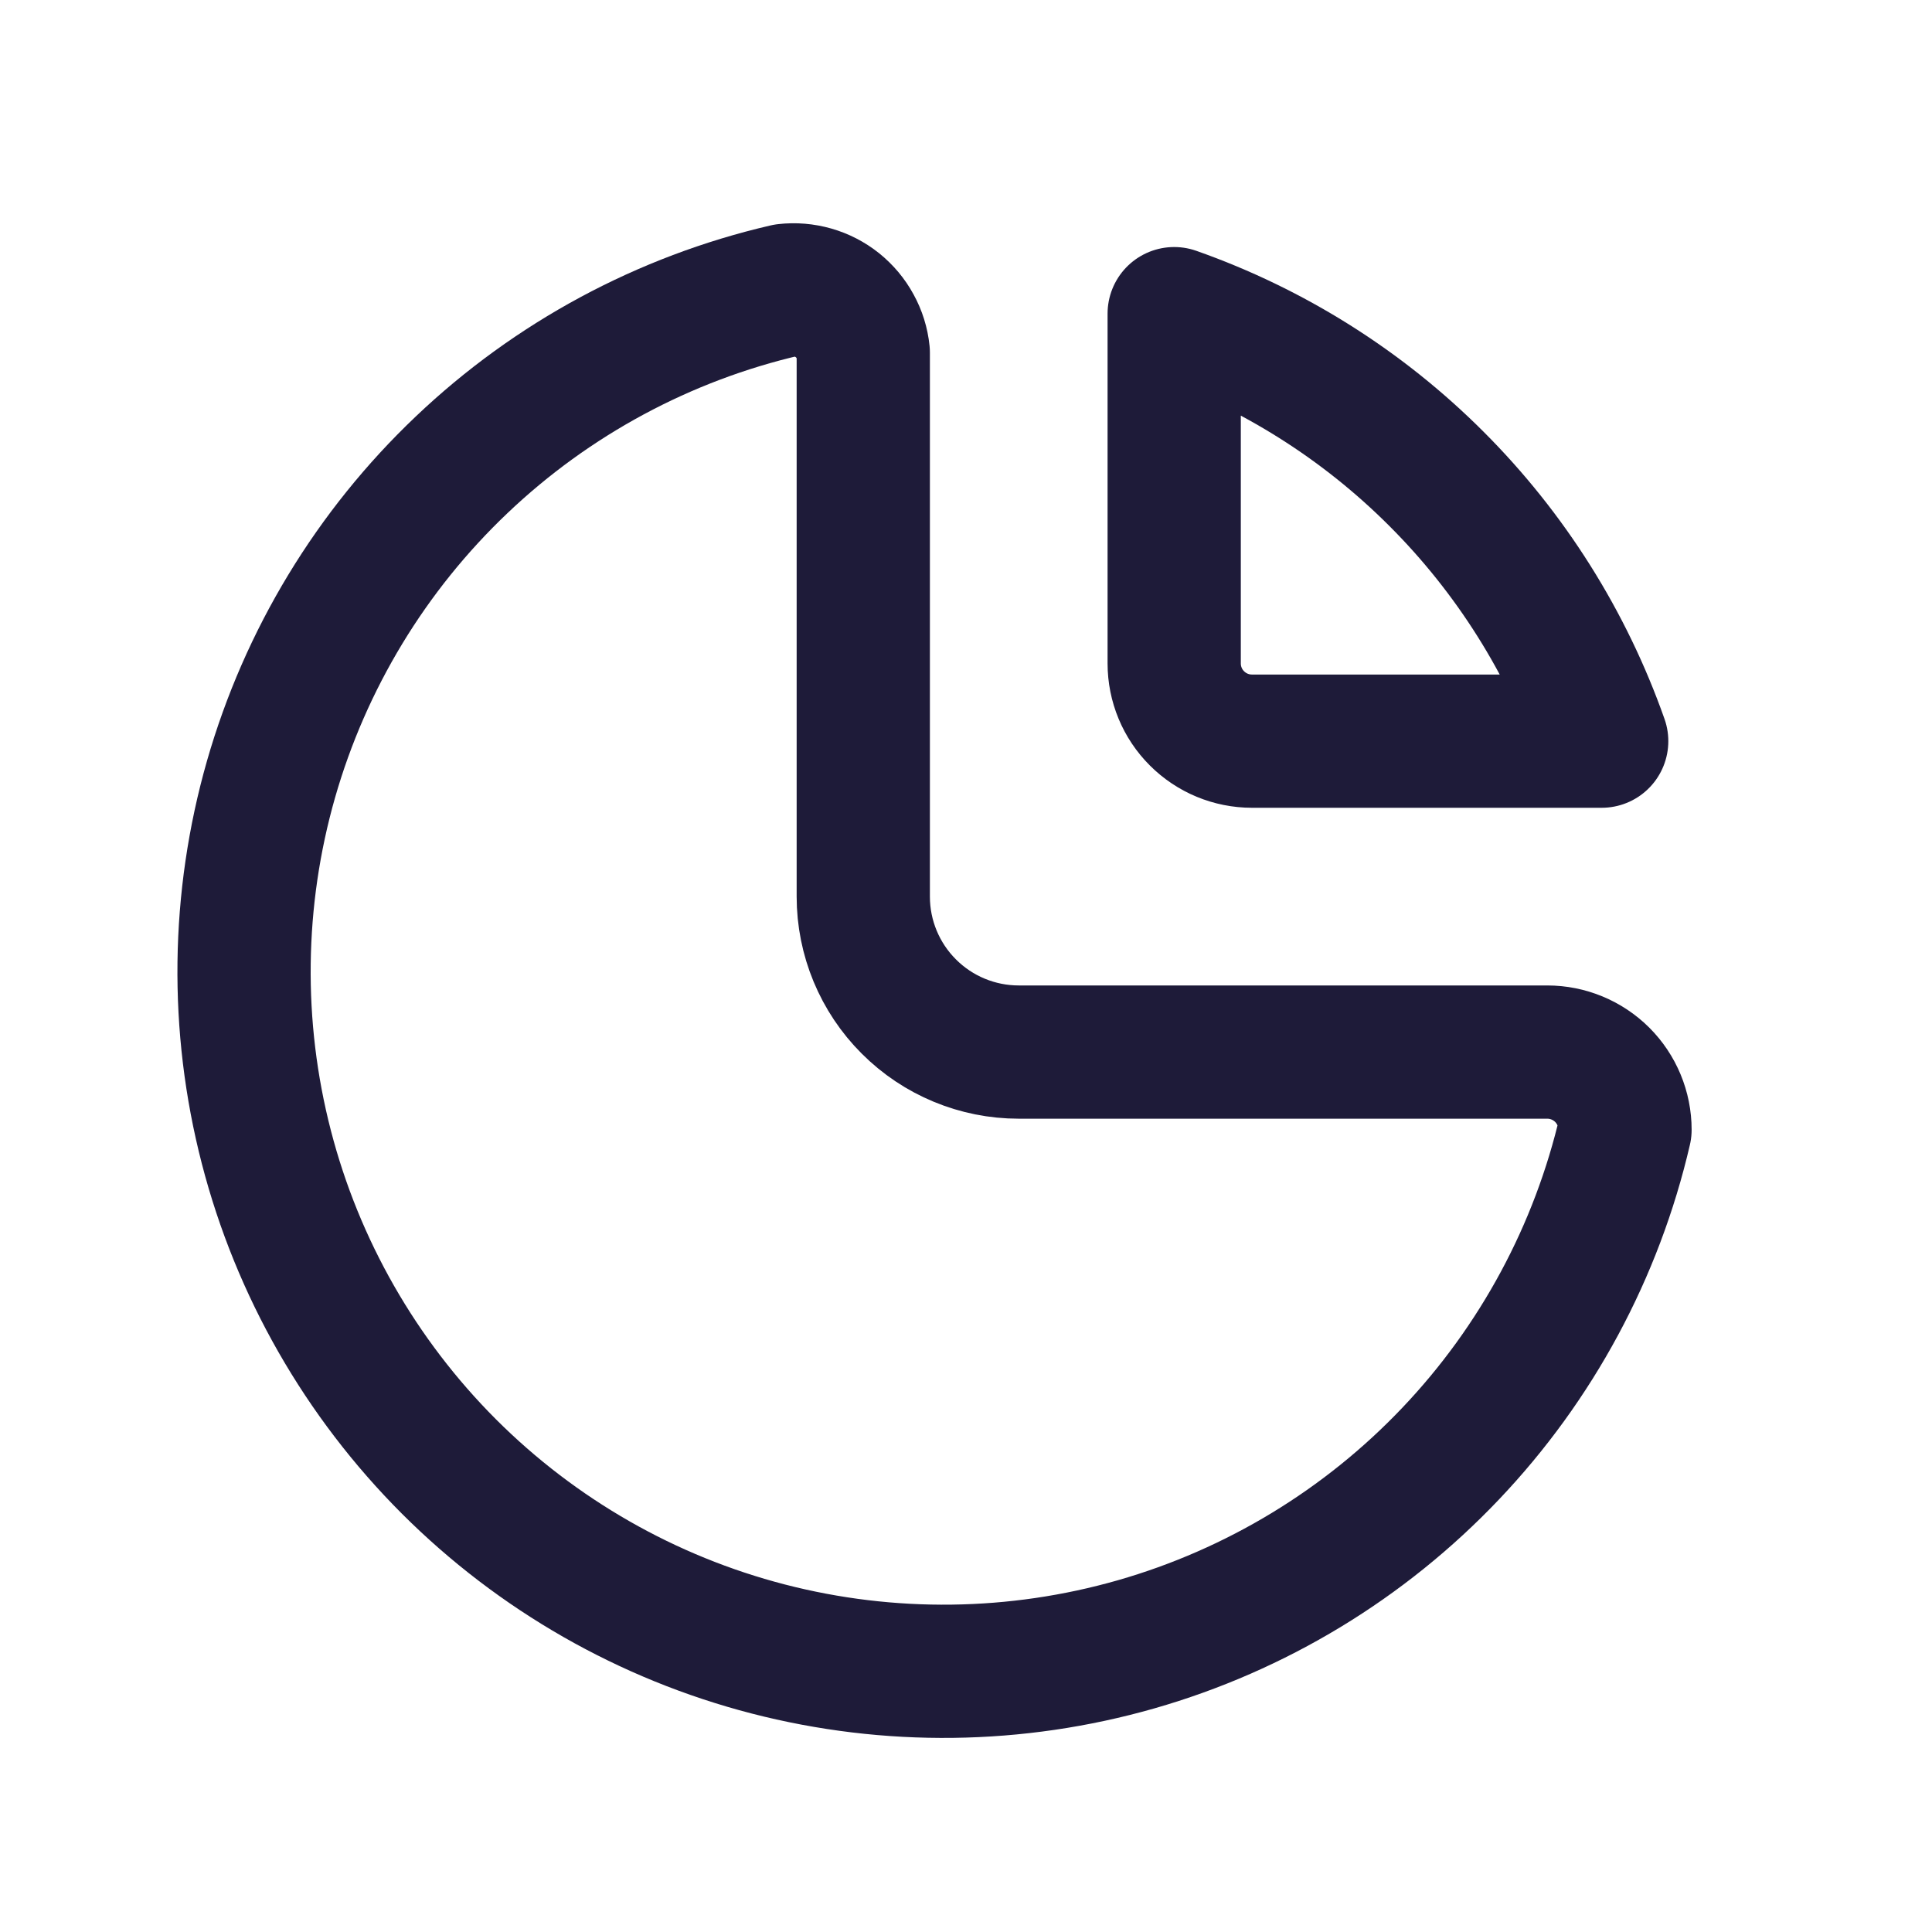
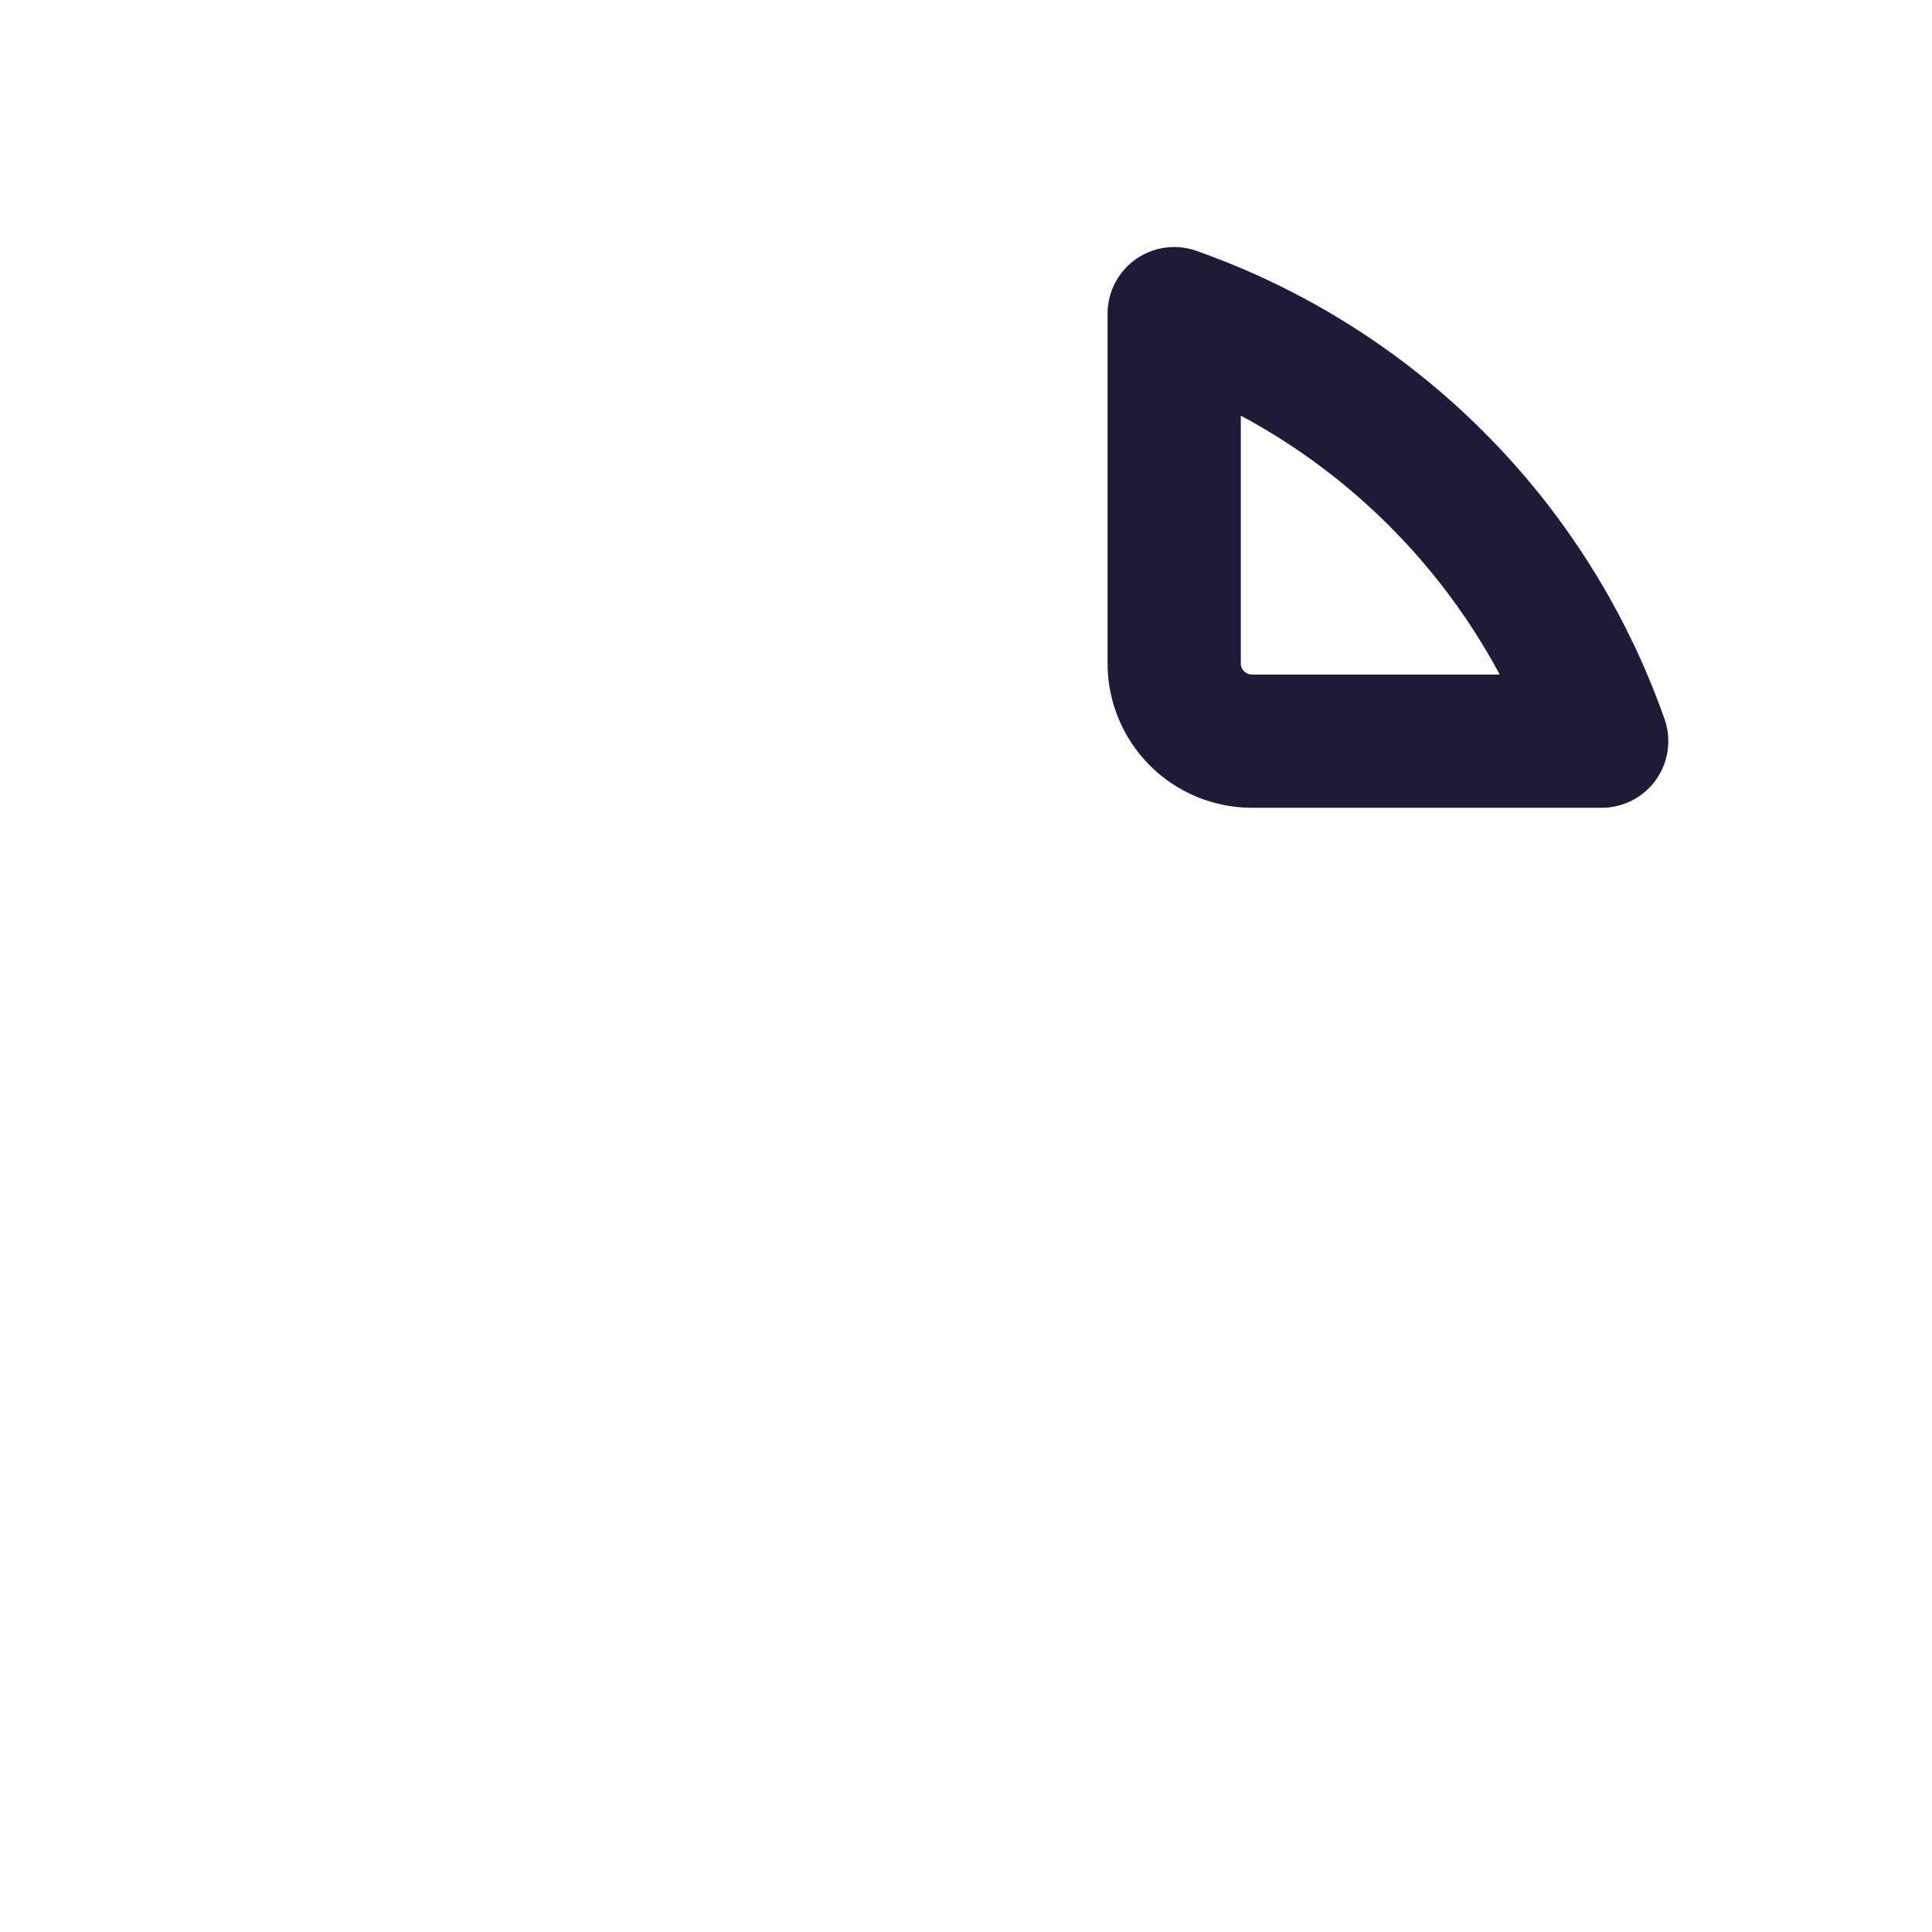
<svg xmlns="http://www.w3.org/2000/svg" width="29" height="29" viewBox="0 0 29 29" fill="none">
-   <path d="M11.792 4.358C9.967 4.781 8.288 5.685 6.93 6.976C5.572 8.266 4.584 9.896 4.068 11.697C3.553 13.498 3.529 15.405 3.998 17.218C4.467 19.032 5.414 20.687 6.738 22.012C8.063 23.336 9.718 24.283 11.532 24.752C13.345 25.221 15.252 25.197 17.053 24.682C18.854 24.166 20.484 23.178 21.774 21.82C23.065 20.462 23.969 18.783 24.392 16.958C24.392 16.649 24.269 16.352 24.05 16.133C23.831 15.915 23.534 15.792 23.225 15.792H15.292C14.673 15.792 14.079 15.546 13.642 15.108C13.204 14.671 12.958 14.077 12.958 13.458V5.292C12.944 5.153 12.902 5.019 12.835 4.898C12.769 4.776 12.678 4.668 12.57 4.581C12.461 4.494 12.337 4.43 12.203 4.392C12.07 4.354 11.93 4.342 11.792 4.358Z" stroke="#1E1B39" stroke-width="2" stroke-linecap="round" stroke-linejoin="round" />
  <path d="M17.625 4.708C19.106 5.23 20.452 6.077 21.562 7.188C22.673 8.298 23.52 9.644 24.042 11.125H18.792C18.482 11.125 18.186 11.002 17.967 10.783C17.748 10.565 17.625 10.268 17.625 9.958V4.708Z" stroke="#1E1B39" stroke-width="2" stroke-linecap="round" stroke-linejoin="round" />
</svg>